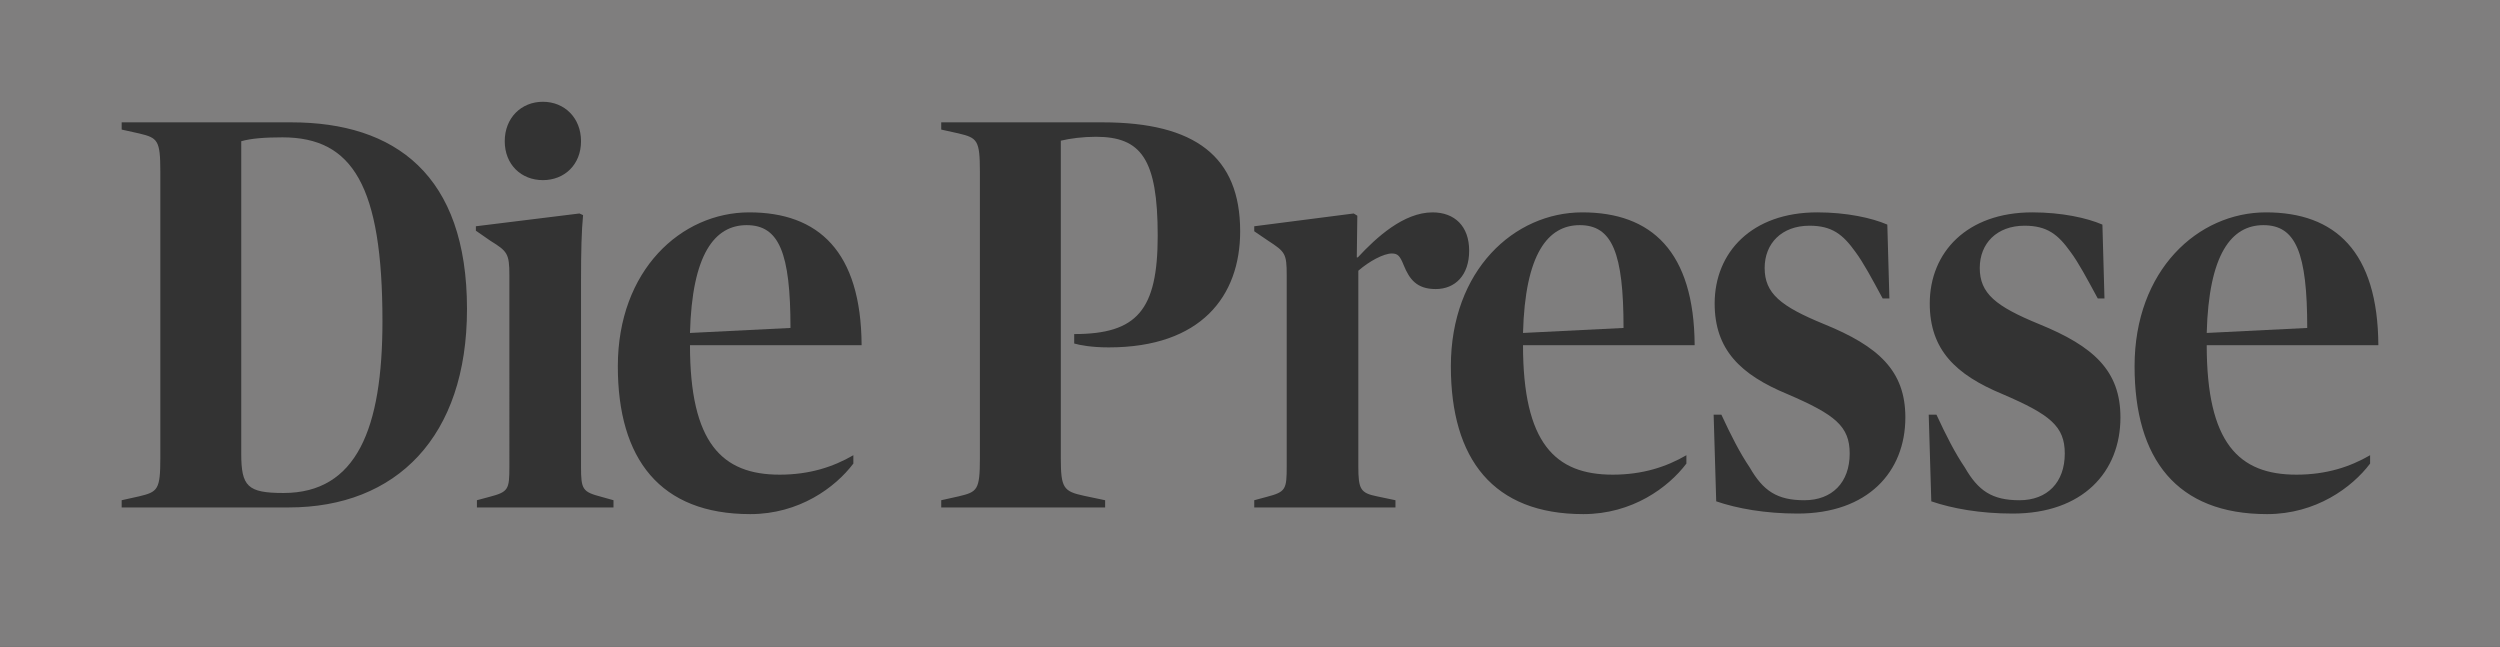
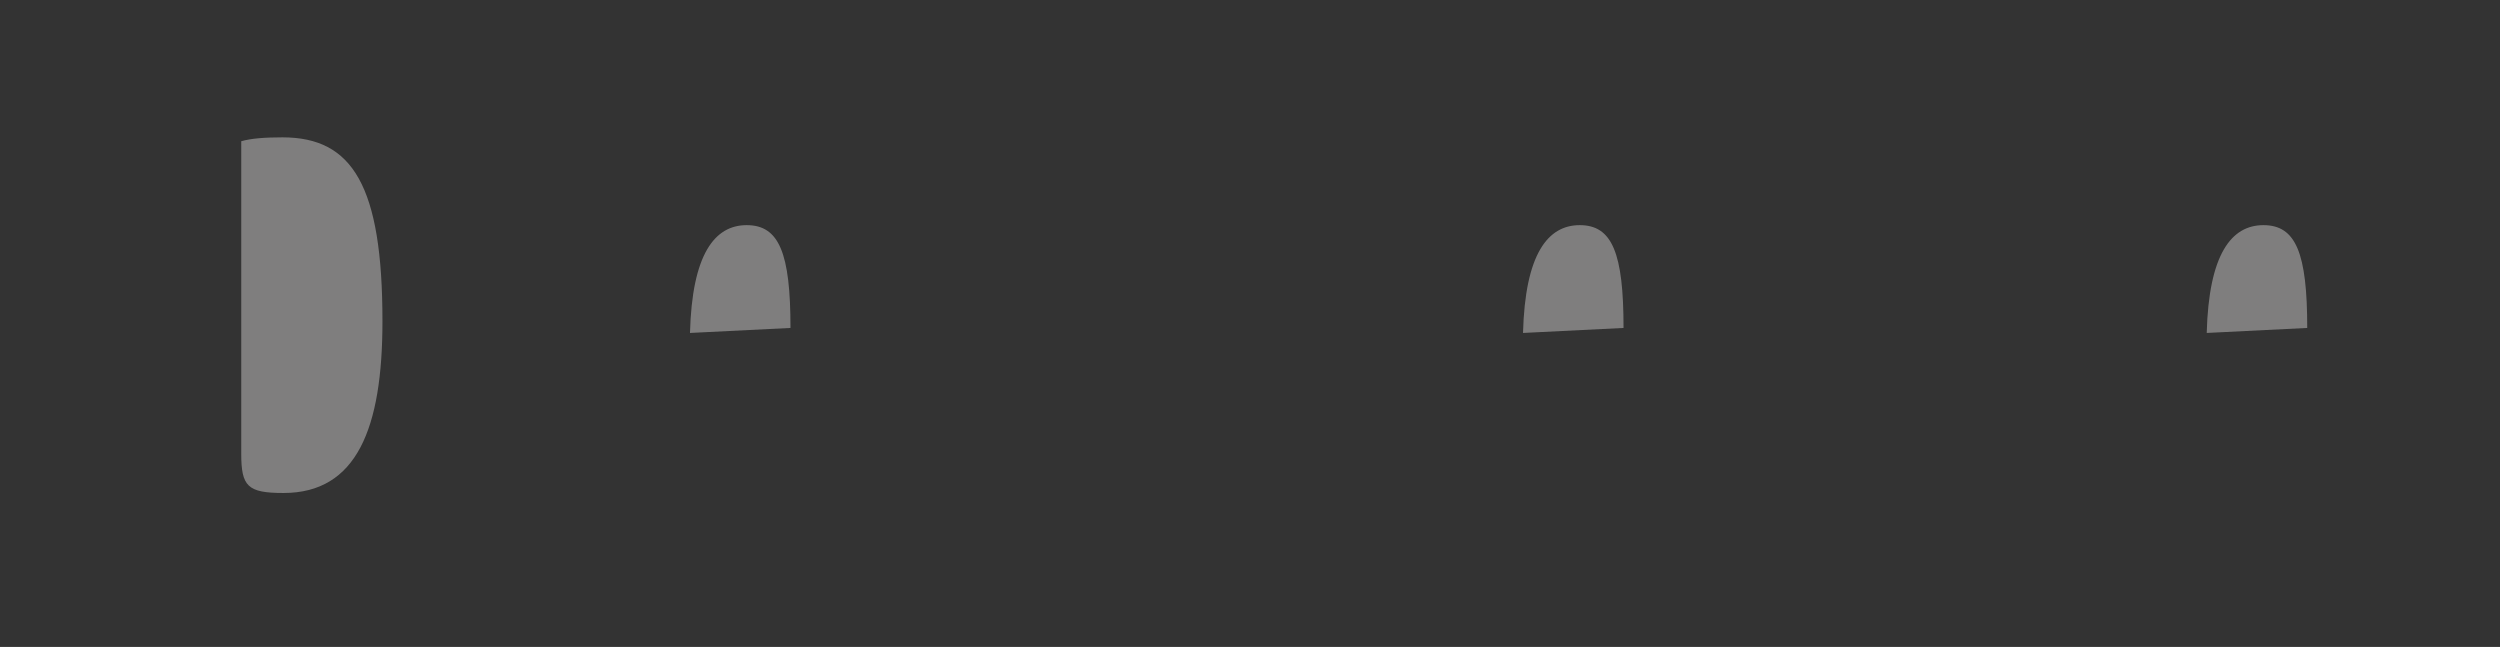
<svg xmlns="http://www.w3.org/2000/svg" version="1.1" id="Ebene_1" x="0px" y="0px" width="384.23px" height="99.425px" viewBox="0 0 384.23 99.425" enable-background="new 0 0 384.23 99.425" xml:space="preserve">
  <rect x="0" y="0" width="384.23" height="99.425" fill="#333333" stroke="none" />
  <g>
    <path fill="#7F7E7E" d="M347.87,34.603c-4.911,0-8.397,4.441-8.714,16.569l15.448-0.769   C354.604,38.875,352.86,34.603,347.87,34.603z" />
    <path fill="#7F7E7E" d="M43.414,21.109c-2.774,0-4.832,0.169-6.337,0.596v48c0,5.04,0.951,6.063,6.495,6.063   c11.248,0,15.208-9.906,15.208-26.389C58.781,28.54,54.186,21.109,43.414,21.109z" />
    <path fill="#7F7E7E" d="M242.793,34.603c-4.912,0-8.4,4.441-8.717,16.569l15.449-0.769   C249.525,38.875,247.781,34.603,242.793,34.603z" />
-     <path fill="#7F7E7E" d="M0,0v99.425h384.23V0H0z M83.436,15.642c3.328,0,5.863,2.476,5.863,6.063c0,3.59-2.535,5.98-5.863,5.98   c-3.325,0-5.862-2.39-5.862-5.98C77.573,18.118,80.11,15.642,83.436,15.642z M44.365,77.99H18.699V76.88l2.693-0.599   c2.853-0.683,3.249-1.022,3.249-5.892V26.405c0-4.869-0.396-5.21-3.249-5.894l-2.693-0.597v-1.111h26.062   c15.922,0,27.013,8.029,27.013,28.698C71.773,67.144,60.92,77.99,44.365,77.99z M94.289,77.99H73.297V76.88l1.9-0.51   c2.932-0.771,3.09-1.112,3.09-4.613V42.291c0-3.333-0.316-3.673-2.93-5.295l-2.218-1.539v-0.682l15.922-1.966l0.553,0.255   c-0.237,2.479-0.316,5.467-0.316,10.335v28.357c0,3.502,0.237,3.842,3.167,4.613l1.823,0.51V77.99z M119.828,72.952   c4.593,0,8.237-1.195,11.327-2.989v1.281c-2.772,3.674-8.318,7.771-15.843,7.771c-13.862,0-20.357-8.453-20.357-22.718   c0-14.777,9.744-23.658,20.199-23.658c10.616,0,17.19,5.978,17.269,20.414h-26.378C106.045,68.083,110.957,72.952,119.828,72.952z    M170.405,53.392c-2.616,0-4.437-0.341-5.309-0.596v-1.453c9.665,0,12.834-3.673,12.834-15.118c0-11.786-2.535-15.202-9.506-15.202   c-1.981,0-3.96,0.255-5.386,0.599V70.39c0,4.611,0.395,5.123,3.563,5.809l3.249,0.682v1.109H144.66V76.88l2.693-0.599   c2.851-0.683,3.249-0.939,3.249-5.892V26.405c0-4.869-0.398-5.21-3.249-5.894l-2.693-0.597v-1.111h24.794   c14.259,0,21.15,5.295,21.15,16.74C190.604,45.535,184.584,53.392,170.405,53.392z M215.736,40.755   c-0.554-1.367-0.869-1.796-1.82-1.796c-1.268,0-3.486,1.195-5.151,2.648v30.065c0,3.502,0.318,4.098,2.854,4.61l2.853,0.599v1.109   h-21.705V76.88l1.899-0.51c2.933-0.771,3.091-1.112,3.091-4.699v-29.38c0-3.333-0.237-3.587-2.854-5.295l-2.137-1.453v-0.768   l15.287-1.966l0.557,0.341l-0.082,6.407h0.16c2.852-3.074,7.049-6.917,11.483-6.917c3.409,0,5.628,2.135,5.628,5.892   c0,3.759-2.14,5.894-5.15,5.894C217.718,44.426,216.608,42.887,215.736,40.755z M247.861,72.952c4.592,0,8.237-1.195,11.326-2.989   v1.281c-2.772,3.674-8.318,7.771-15.844,7.771c-13.859,0-20.357-8.453-20.357-22.718c0-14.777,9.744-23.658,20.201-23.658   c10.613,0,17.188,5.978,17.268,20.414h-26.379C234.076,68.083,238.988,72.952,247.861,72.952z M276.285,78.931   c-4.99,0-9.27-0.769-12.516-1.88l-0.396-13.322h1.189c1.504,3.244,2.851,5.892,4.355,8.112c2.058,3.588,4.197,5.041,8.396,5.041   c4.277,0,6.97-2.736,6.97-7.176c0-4.186-2.216-5.978-9.583-9.141c-7.209-2.986-11.17-6.832-11.17-13.92   c0-7.857,5.703-14.007,15.763-14.007c4.519,0,8.397,0.854,10.774,1.879l0.318,11.359h-1.031c-1.664-3.075-2.934-5.467-4.199-7.175   c-1.902-2.646-3.564-4.012-7.049-4.012c-4.278,0-6.893,2.731-6.893,6.491c0,3.929,2.456,5.892,9.109,8.625   c8.396,3.416,12.516,7.175,12.516,14.35C292.84,72.527,287.059,78.931,276.285,78.931z M309.34,78.931   c-4.99,0-9.267-0.769-12.516-1.88l-0.395-13.322h1.188c1.505,3.244,2.852,5.892,4.358,8.112c2.058,3.588,4.195,5.041,8.396,5.041   c4.275,0,6.969-2.736,6.969-7.176c0-4.186-2.217-5.978-9.583-9.141c-7.209-2.986-11.169-6.832-11.169-13.92   c0-7.857,5.704-14.007,15.764-14.007c4.514,0,8.395,0.854,10.771,1.879l0.318,11.359h-1.029c-1.666-3.075-2.931-5.467-4.2-7.175   c-1.899-2.646-3.565-4.012-7.048-4.012c-4.277,0-6.891,2.731-6.891,6.491c0,3.929,2.453,5.892,9.105,8.625   c8.398,3.416,12.517,7.175,12.517,14.35C325.896,72.527,320.114,78.931,309.34,78.931z M352.939,72.952   c4.594,0,8.239-1.195,11.328-2.989v1.281c-2.772,3.674-8.318,7.771-15.844,7.771c-13.862,0-20.357-8.453-20.357-22.718   c0-14.777,9.744-23.658,20.199-23.658c10.613,0,17.189,5.978,17.269,20.414h-26.378C339.156,68.083,344.068,72.952,352.939,72.952z   " />
    <path fill="#7F7E7E" d="M114.759,34.603c-4.912,0-8.397,4.441-8.714,16.569l15.446-0.769   C121.491,38.875,119.749,34.603,114.759,34.603z" />
  </g>
  <g transform="translate(-63.701,-124.856)">
    <path fill="#005B92" d="M63.701,371.615h384.23v-99.426H63.701V371.615z" />
    <g>
      <path fill="#FFFFFF" d="M82.4,349.07l2.693-0.599c2.853-0.683,3.249-1.022,3.249-5.892v-43.985c0-4.868-0.396-5.21-3.249-5.894    l-2.693-0.598v-1.111h26.062c15.922,0,27.013,8.029,27.013,28.698c0,19.644-10.853,30.489-27.408,30.489H82.4V349.07L82.4,349.07z     M122.482,321.57c0-20.841-4.595-28.271-15.367-28.271c-2.774,0-4.832,0.17-6.337,0.597v48c0,5.04,0.951,6.063,6.495,6.063    C118.522,347.959,122.482,338.053,122.482,321.57" />
      <path fill="#FFFFFF" d="M136.998,349.07l1.9-0.51c2.932-0.771,3.09-1.112,3.09-4.613V314.48c0-3.332-0.316-3.673-2.93-5.295    l-2.218-1.539v-0.682l15.922-1.966l0.553,0.255c-0.237,2.479-0.316,5.468-0.316,10.336v28.357c0,3.502,0.237,3.842,3.167,4.613    l1.823,0.51v1.109h-20.992V349.07L136.998,349.07z M147.137,287.832c3.328,0,5.863,2.477,5.863,6.063    c0,3.59-2.535,5.979-5.863,5.979c-3.325,0-5.862-2.39-5.862-5.979C141.274,290.309,143.812,287.832,147.137,287.832" />
      <path fill="#FFFFFF" d="M158.656,328.487c0-14.777,9.744-23.658,20.199-23.658c10.616,0,17.19,5.978,17.269,20.414h-26.378    c0,15.03,4.912,19.898,13.783,19.898c4.593,0,8.237-1.195,11.327-2.989v1.281c-2.772,3.674-8.318,7.771-15.843,7.771    C165.151,351.205,158.656,342.752,158.656,328.487 M169.746,323.361l15.446-0.769c0-11.528-1.742-15.8-6.732-15.8    C173.548,306.793,170.063,311.234,169.746,323.361" />
      <path fill="#FFFFFF" d="M208.361,349.07l2.693-0.599c2.851-0.683,3.249-0.939,3.249-5.892v-43.985c0-4.868-0.398-5.21-3.249-5.894    l-2.693-0.598v-1.111h24.794c14.259,0,21.15,5.296,21.15,16.74c0,9.992-6.021,17.85-20.199,17.85    c-2.616,0-4.437-0.341-5.309-0.596v-1.453c9.665,0,12.834-3.674,12.834-15.118c0-11.786-2.535-15.202-9.506-15.202    c-1.981,0-3.96,0.256-5.386,0.6v48.768c0,4.611,0.395,5.123,3.563,5.809l3.249,0.682v1.109h-25.189V349.07z" />
-       <path fill="#FFFFFF" d="M256.467,349.07l1.899-0.51c2.933-0.771,3.091-1.112,3.091-4.699V314.48c0-3.332-0.237-3.587-2.854-5.295    l-2.137-1.453v-0.768l15.287-1.966l0.557,0.341l-0.082,6.407h0.16c2.852-3.074,7.049-6.917,11.483-6.917    c3.409,0,5.628,2.135,5.628,5.892c0,3.759-2.14,5.894-5.15,5.894c-2.931,0-4.04-1.538-4.912-3.67    c-0.554-1.367-0.869-1.797-1.82-1.797c-1.268,0-3.486,1.195-5.151,2.648v30.064c0,3.502,0.318,4.098,2.854,4.61l2.853,0.599v1.109    h-21.705V349.07L256.467,349.07z" />
      <path fill="#FFFFFF" d="M286.688,328.487c0-14.777,9.744-23.658,20.201-23.658c10.613,0,17.188,5.978,17.268,20.414h-26.379    c0,15.03,4.912,19.898,13.785,19.898c4.592,0,8.237-1.195,11.326-2.989v1.281c-2.772,3.674-8.318,7.771-15.844,7.771    C293.186,351.205,286.688,342.752,286.688,328.487 M297.777,323.361l15.449-0.769c0-11.528-1.744-15.8-6.732-15.8    C301.582,306.793,298.094,311.234,297.777,323.361" />
-       <path fill="#FFFFFF" d="M327.471,349.241l-0.396-13.322h1.189c1.504,3.244,2.851,5.892,4.355,8.112    c2.058,3.588,4.197,5.041,8.396,5.041c4.277,0,6.97-2.736,6.97-7.176c0-4.186-2.216-5.978-9.583-9.141    c-7.209-2.986-11.17-6.832-11.17-13.92c0-7.857,5.703-14.008,15.763-14.008c4.519,0,8.397,0.854,10.774,1.88l0.318,11.359h-1.031    c-1.664-3.075-2.934-5.468-4.199-7.175c-1.902-2.646-3.564-4.013-7.049-4.013c-4.278,0-6.893,2.731-6.893,6.491    c0,3.928,2.456,5.891,9.109,8.625c8.396,3.416,12.516,7.175,12.516,14.35c0,8.371-5.781,14.775-16.555,14.775    C334.996,351.121,330.717,350.353,327.471,349.241" />
-       <path fill="#FFFFFF" d="M360.525,349.241l-0.395-13.322h1.188c1.505,3.244,2.852,5.892,4.358,8.112    c2.058,3.588,4.195,5.041,8.396,5.041c4.275,0,6.969-2.736,6.969-7.176c0-4.186-2.217-5.978-9.583-9.141    c-7.209-2.986-11.169-6.832-11.169-13.92c0-7.857,5.704-14.008,15.764-14.008c4.514,0,8.395,0.854,10.771,1.88l0.318,11.359    h-1.029c-1.666-3.075-2.931-5.468-4.2-7.175c-1.899-2.646-3.565-4.013-7.048-4.013c-4.277,0-6.891,2.731-6.891,6.491    c0,3.928,2.453,5.891,9.105,8.625c8.398,3.416,12.517,7.175,12.517,14.35c0,8.371-5.781,14.775-16.556,14.775    C368.051,351.121,363.774,350.353,360.525,349.241" />
+       <path fill="#FFFFFF" d="M327.471,349.241l-0.396-13.322h1.189c1.504,3.244,2.851,5.892,4.355,8.112    c2.058,3.588,4.197,5.041,8.396,5.041c4.277,0,6.97-2.736,6.97-7.176c0-4.186-2.216-5.978-9.583-9.141    c-7.209-2.986-11.17-6.832-11.17-13.92c4.519,0,8.397,0.854,10.774,1.88l0.318,11.359h-1.031    c-1.664-3.075-2.934-5.468-4.199-7.175c-1.902-2.646-3.564-4.013-7.049-4.013c-4.278,0-6.893,2.731-6.893,6.491    c0,3.928,2.456,5.891,9.109,8.625c8.396,3.416,12.516,7.175,12.516,14.35c0,8.371-5.781,14.775-16.555,14.775    C334.996,351.121,330.717,350.353,327.471,349.241" />
      <path fill="#FFFFFF" d="M391.768,328.487c0-14.777,9.744-23.658,20.199-23.658c10.613,0,17.189,5.978,17.269,20.414h-26.378    c0,15.03,4.912,19.898,13.783,19.898c4.594,0,8.239-1.195,11.328-2.989v1.281c-2.772,3.674-8.318,7.771-15.844,7.771    C398.263,351.205,391.768,342.752,391.768,328.487 M402.857,323.361l15.448-0.769c0-11.528-1.744-15.8-6.734-15.8    C406.66,306.793,403.174,311.234,402.857,323.361" />
    </g>
  </g>
</svg>